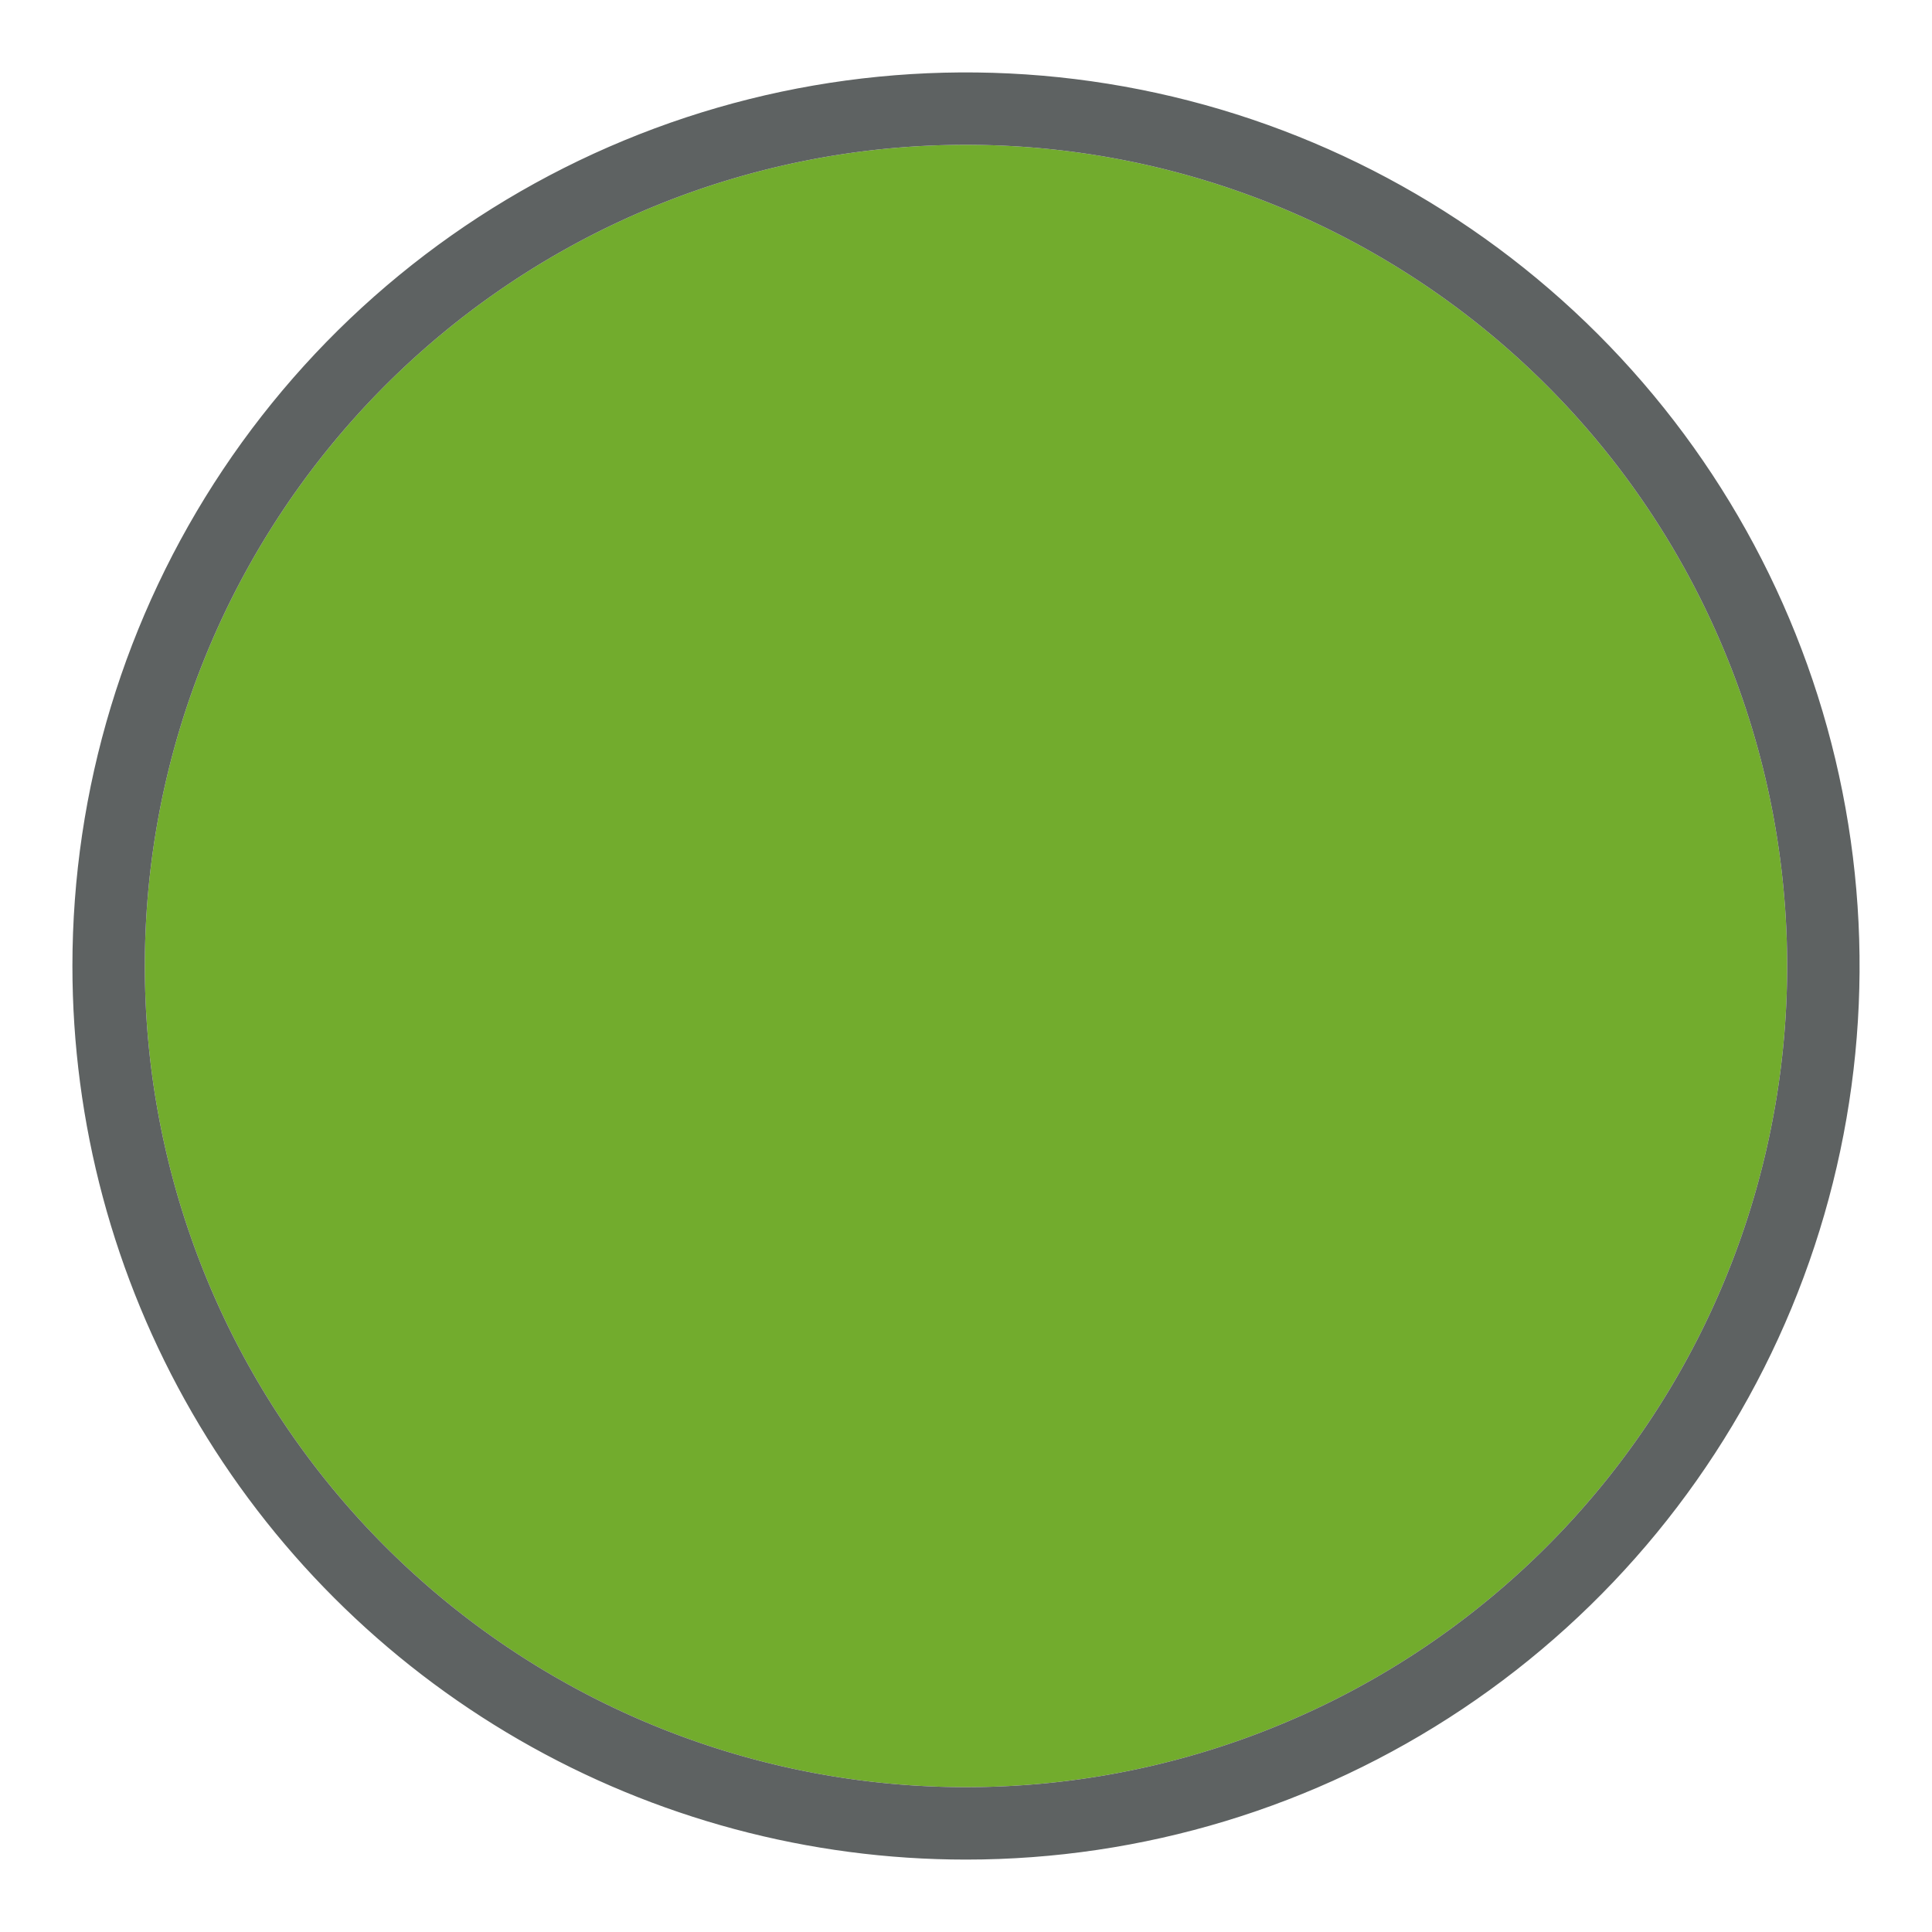
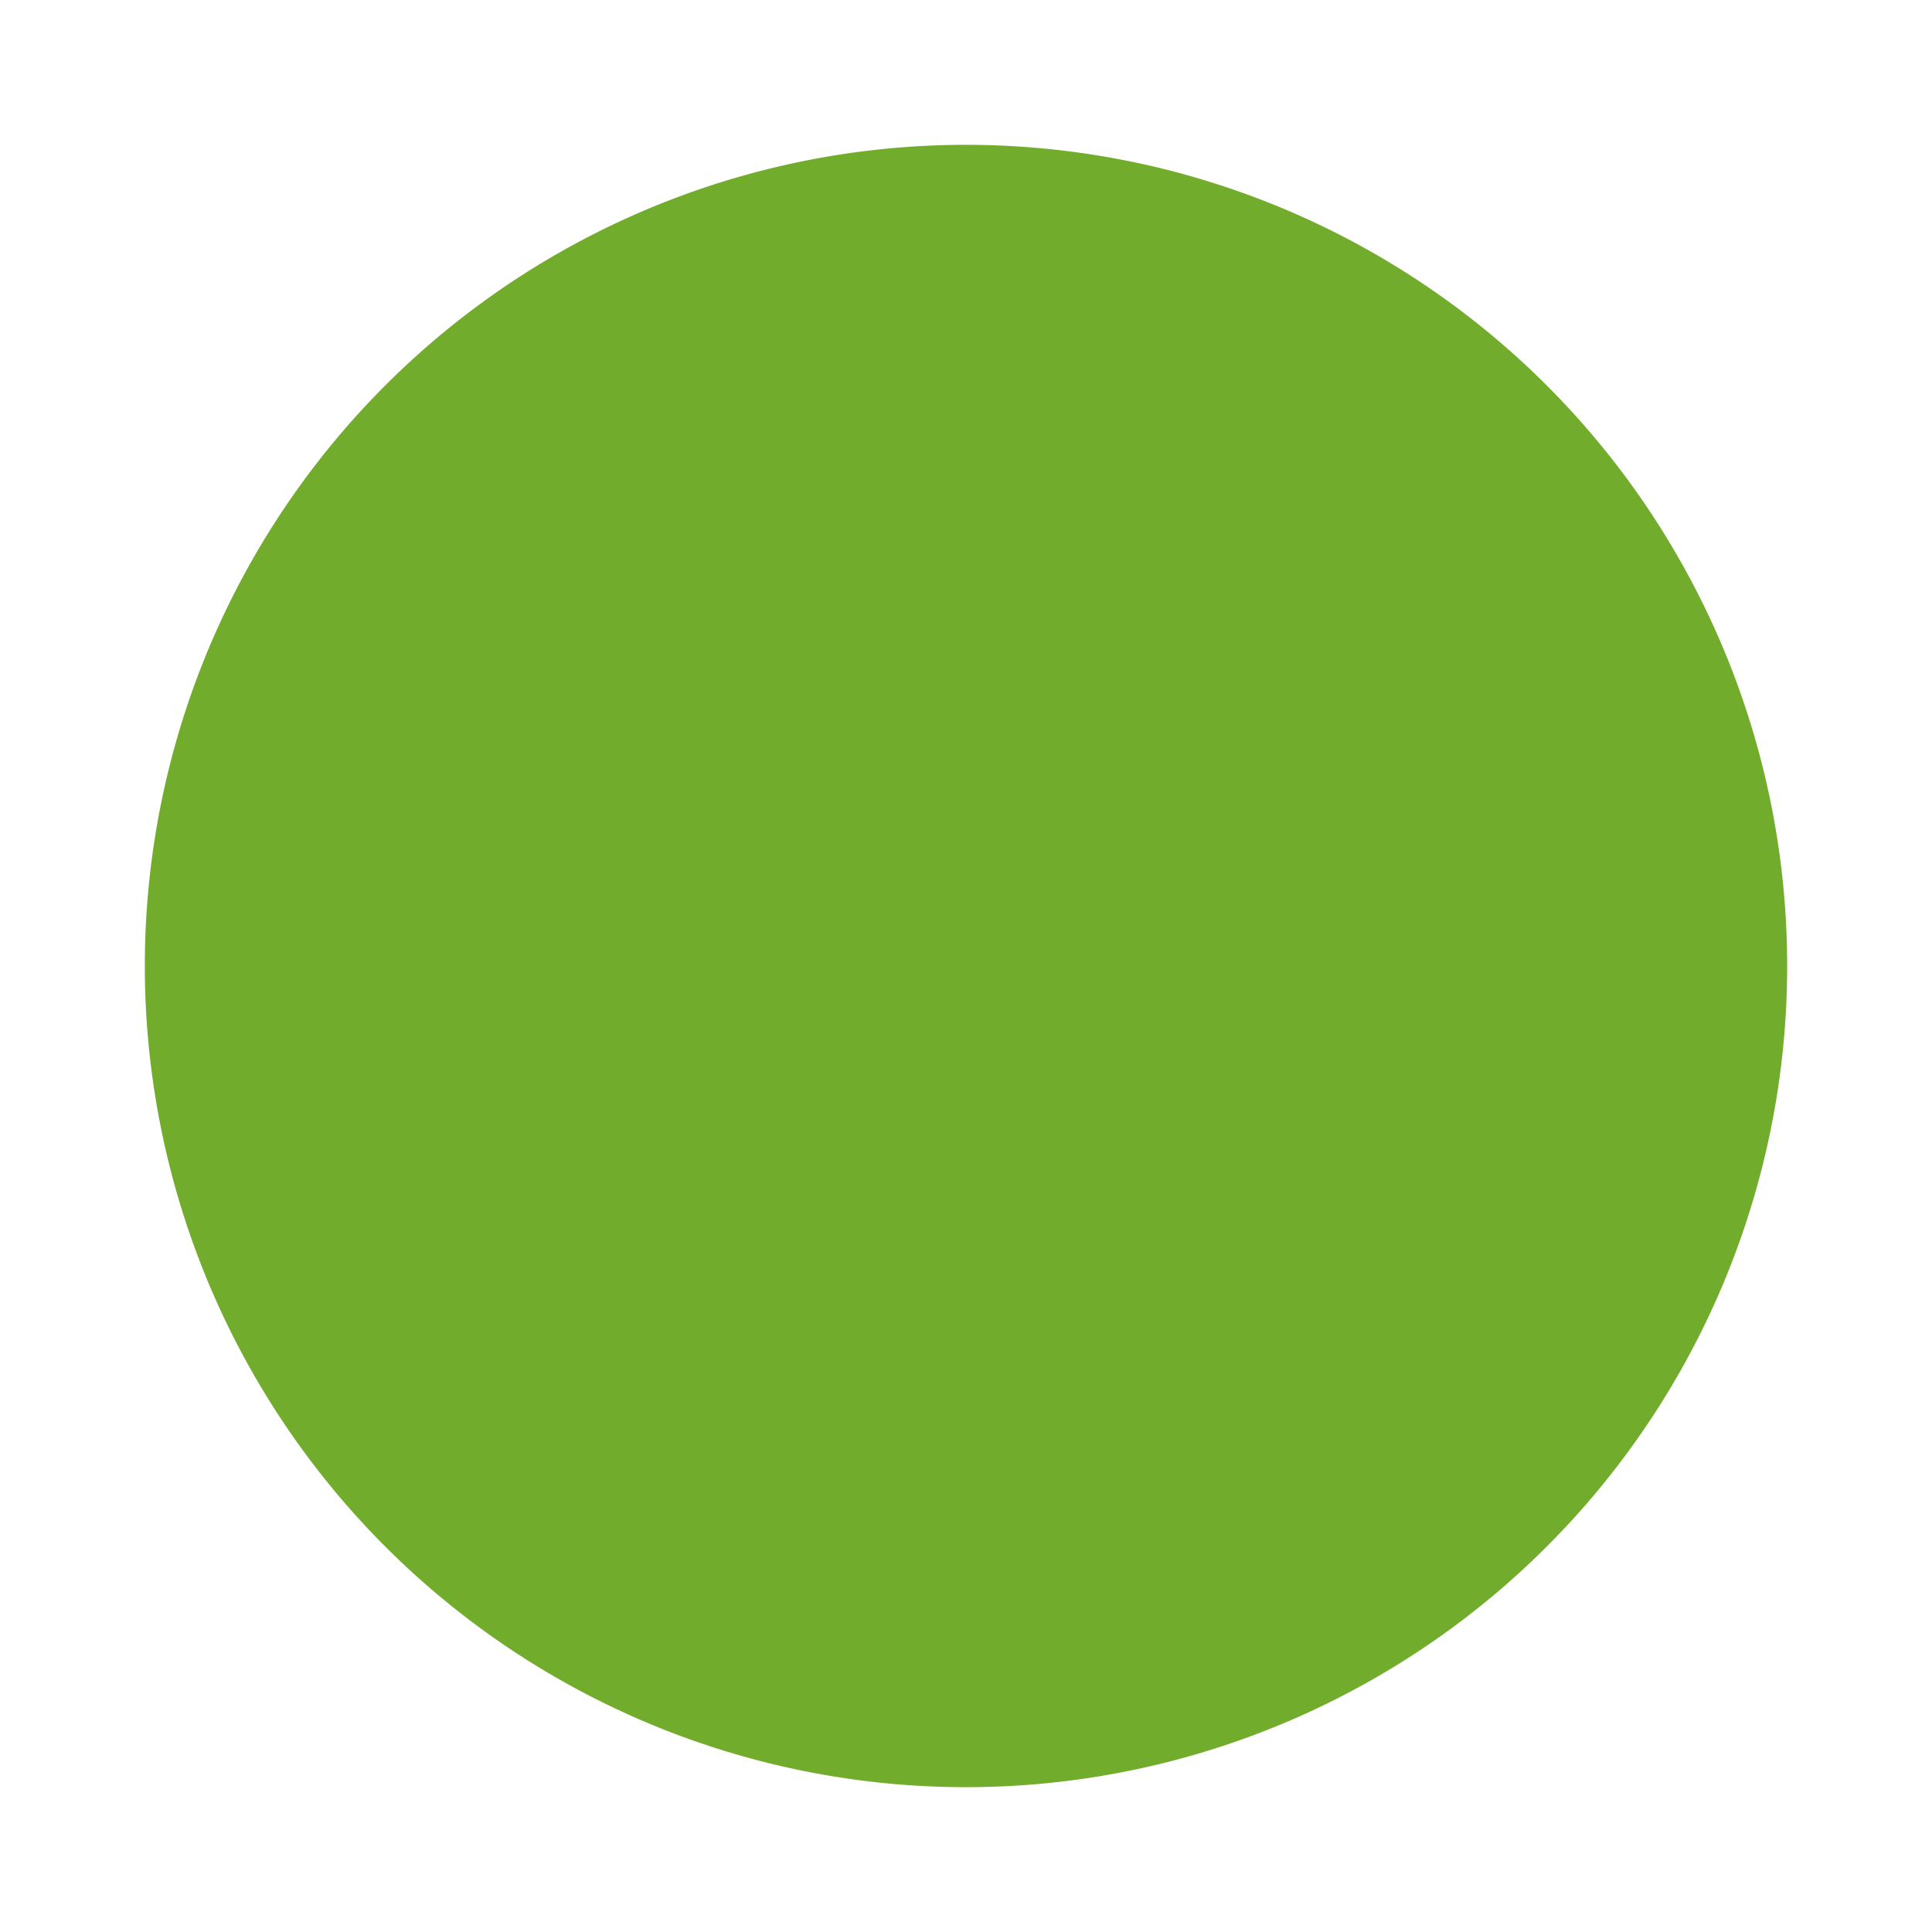
<svg xmlns="http://www.w3.org/2000/svg" viewBox="0 0 13.34 13.34">
  <defs>
    <style>.cls-1,.cls-4{fill:none;}.cls-1{clip-rule:evenodd;}.cls-2{fill:#72ac2d;fill-rule:evenodd;}.cls-3{clip-path:url(#clip-path);}.cls-4{stroke:#5e6262;stroke-miterlimit:10;}</style>
    <clipPath id="clip-path" transform="translate(0.5 0.5)">
-       <path class="cls-1" d="M0,6.17a6.17,6.17,0,1,1,6.17,6.17A6.17,6.17,0,0,1,0,6.17" />
-     </clipPath>
+       </clipPath>
  </defs>
  <g id="Livello_2" data-name="Livello 2">
    <g id="Livello_1-2" data-name="Livello 1">
      <path class="cls-2" d="M.5,6.17a5.67,5.67,0,1,1,5.67,5.67A5.67,5.67,0,0,1,.5,6.17" transform="translate(0.5 0.5)" />
      <g class="cls-3">
        <path class="cls-4" d="M0,6.17a6.17,6.17,0,1,1,6.17,6.17A6.17,6.17,0,0,1,0,6.17Z" transform="translate(0.5 0.5)" />
      </g>
    </g>
  </g>
</svg>